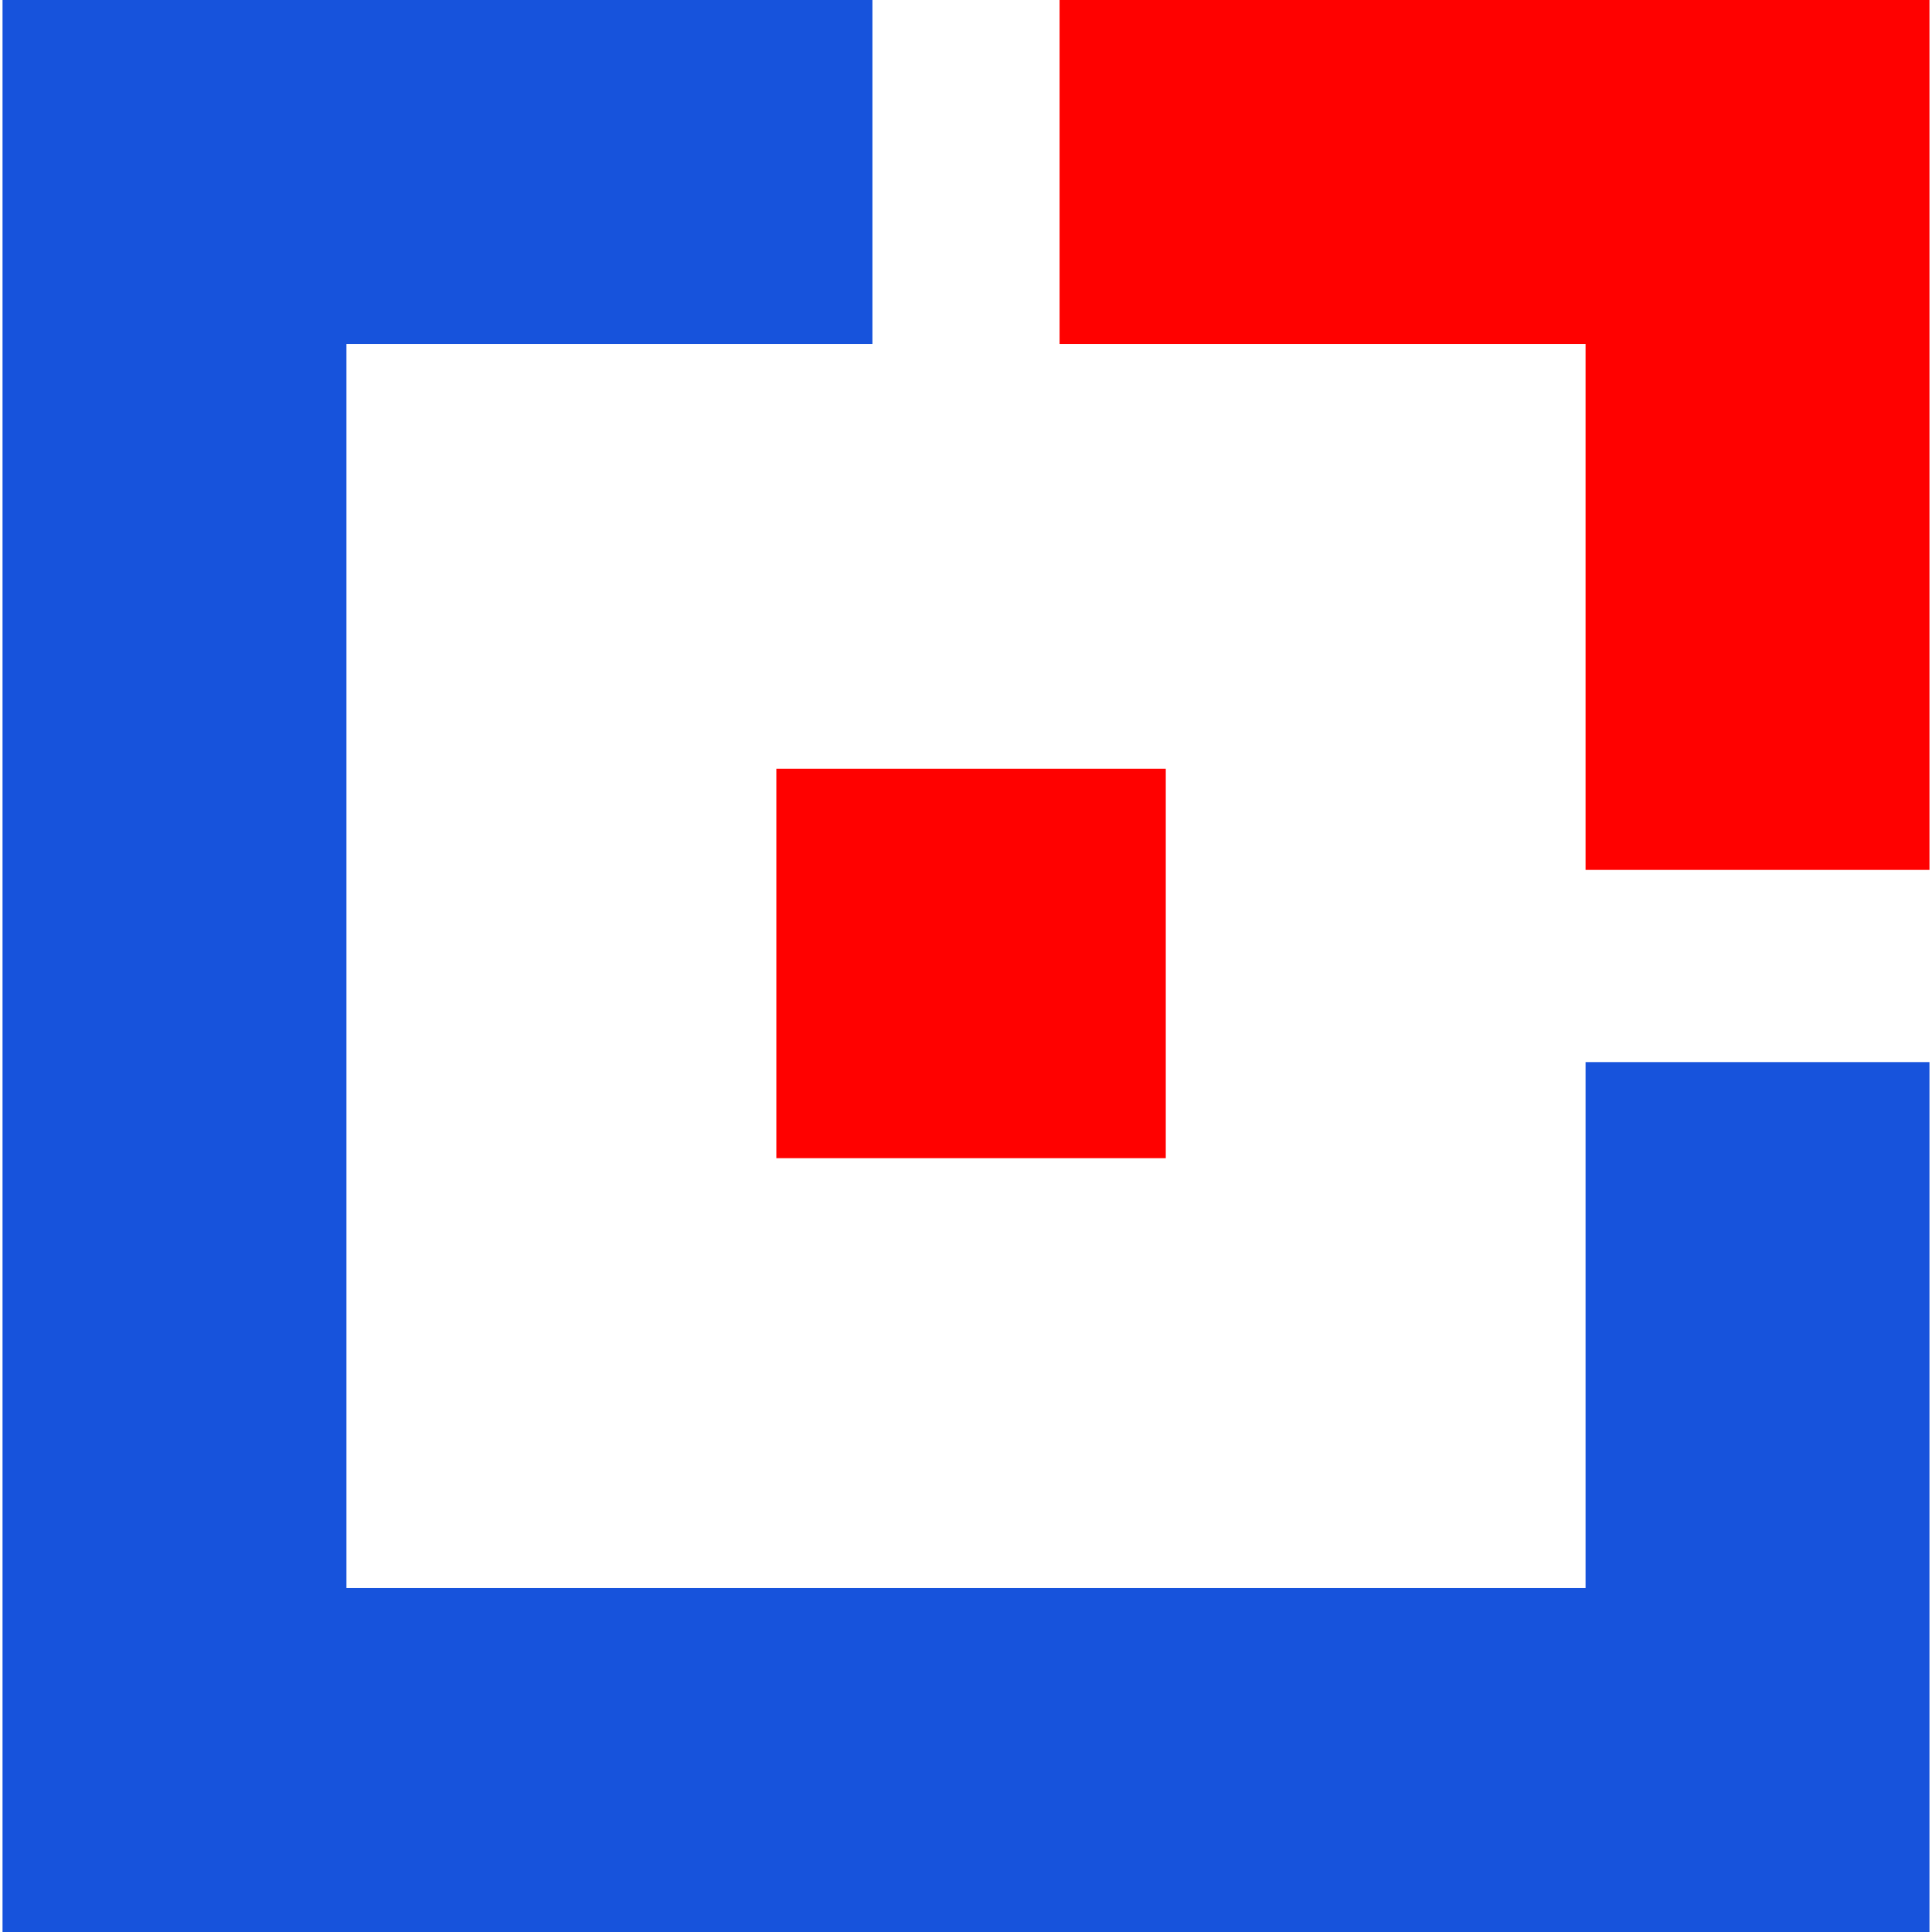
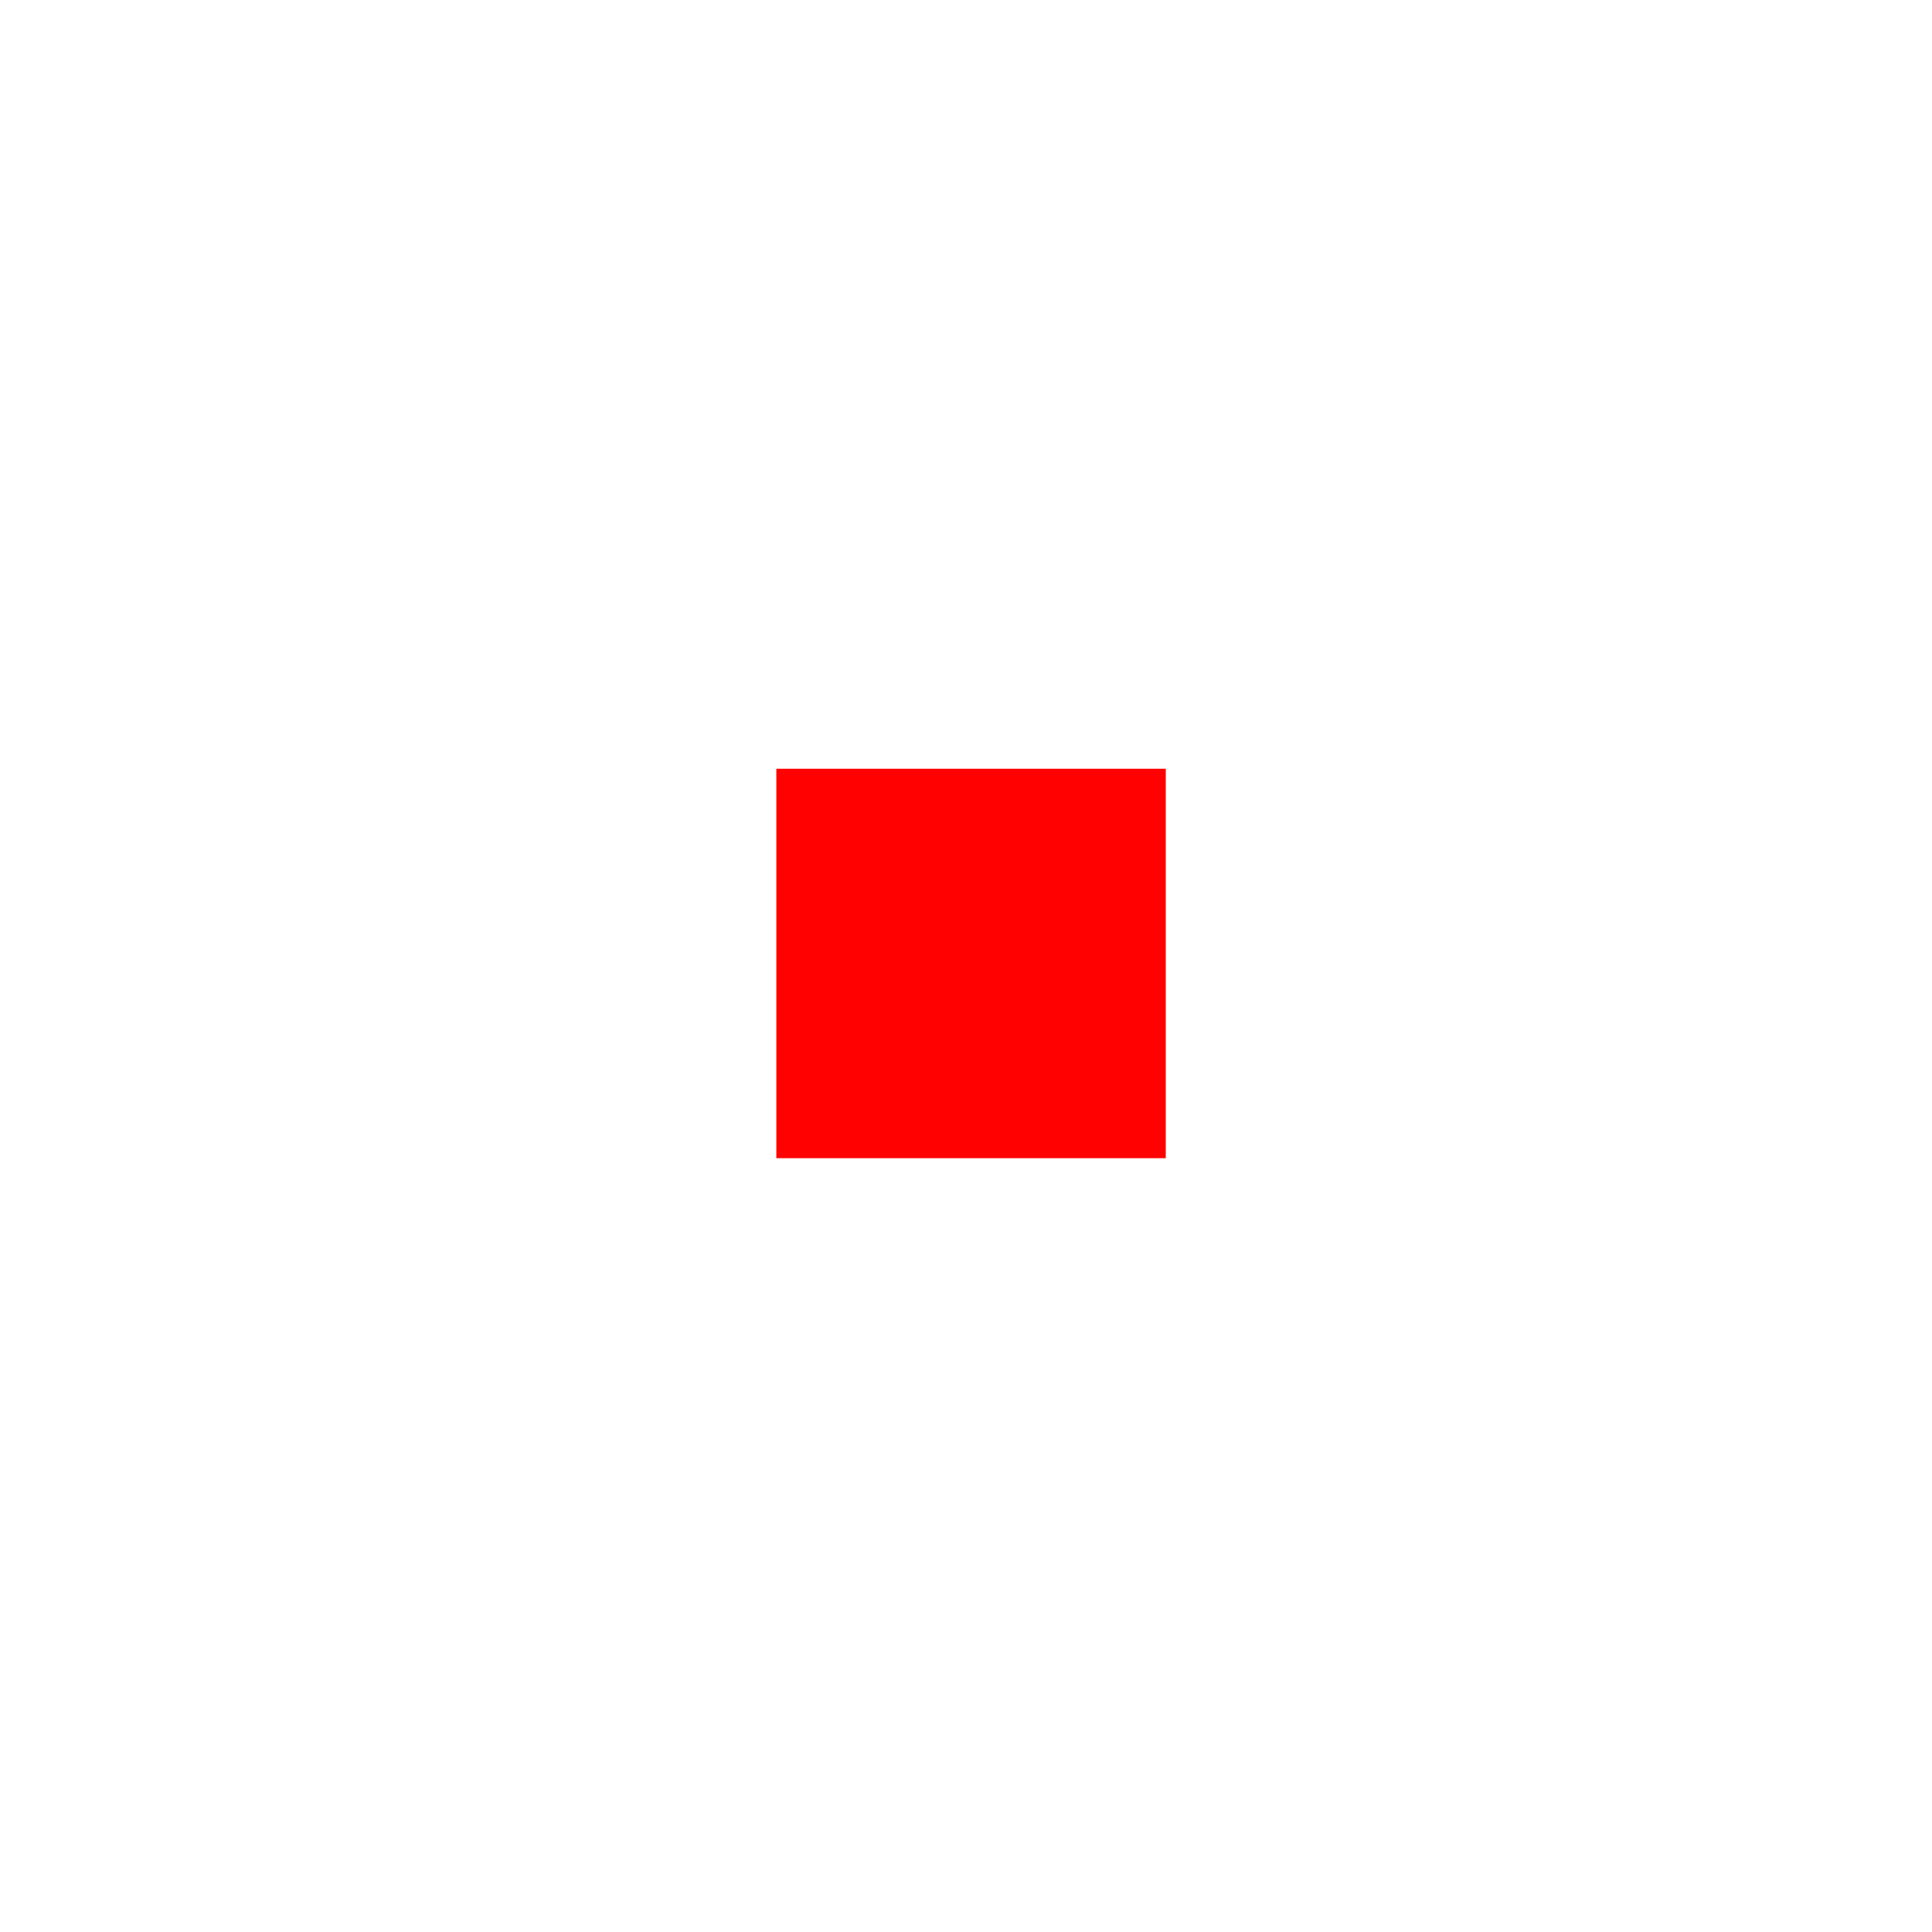
<svg xmlns="http://www.w3.org/2000/svg" id="Layer_1" viewBox="0 0 442 442">
-   <polygon points="441.421 242.984 441.421 442 .579 442 .579 0 199.594 0 199.594 78.681 79.259 78.681 79.259 363.319 362.741 363.319 362.741 242.984 441.421 242.984" style="fill:#1753dc;" />
-   <polygon points="441.421 0 441.421 199.016 362.741 199.016 362.741 78.681 242.406 78.681 242.406 0 441.421 0" style="fill:#ff0100;" />
  <rect x="177.61" y="175.874" width="89.094" height="89.094" style="fill:#ff0100;" />
</svg>